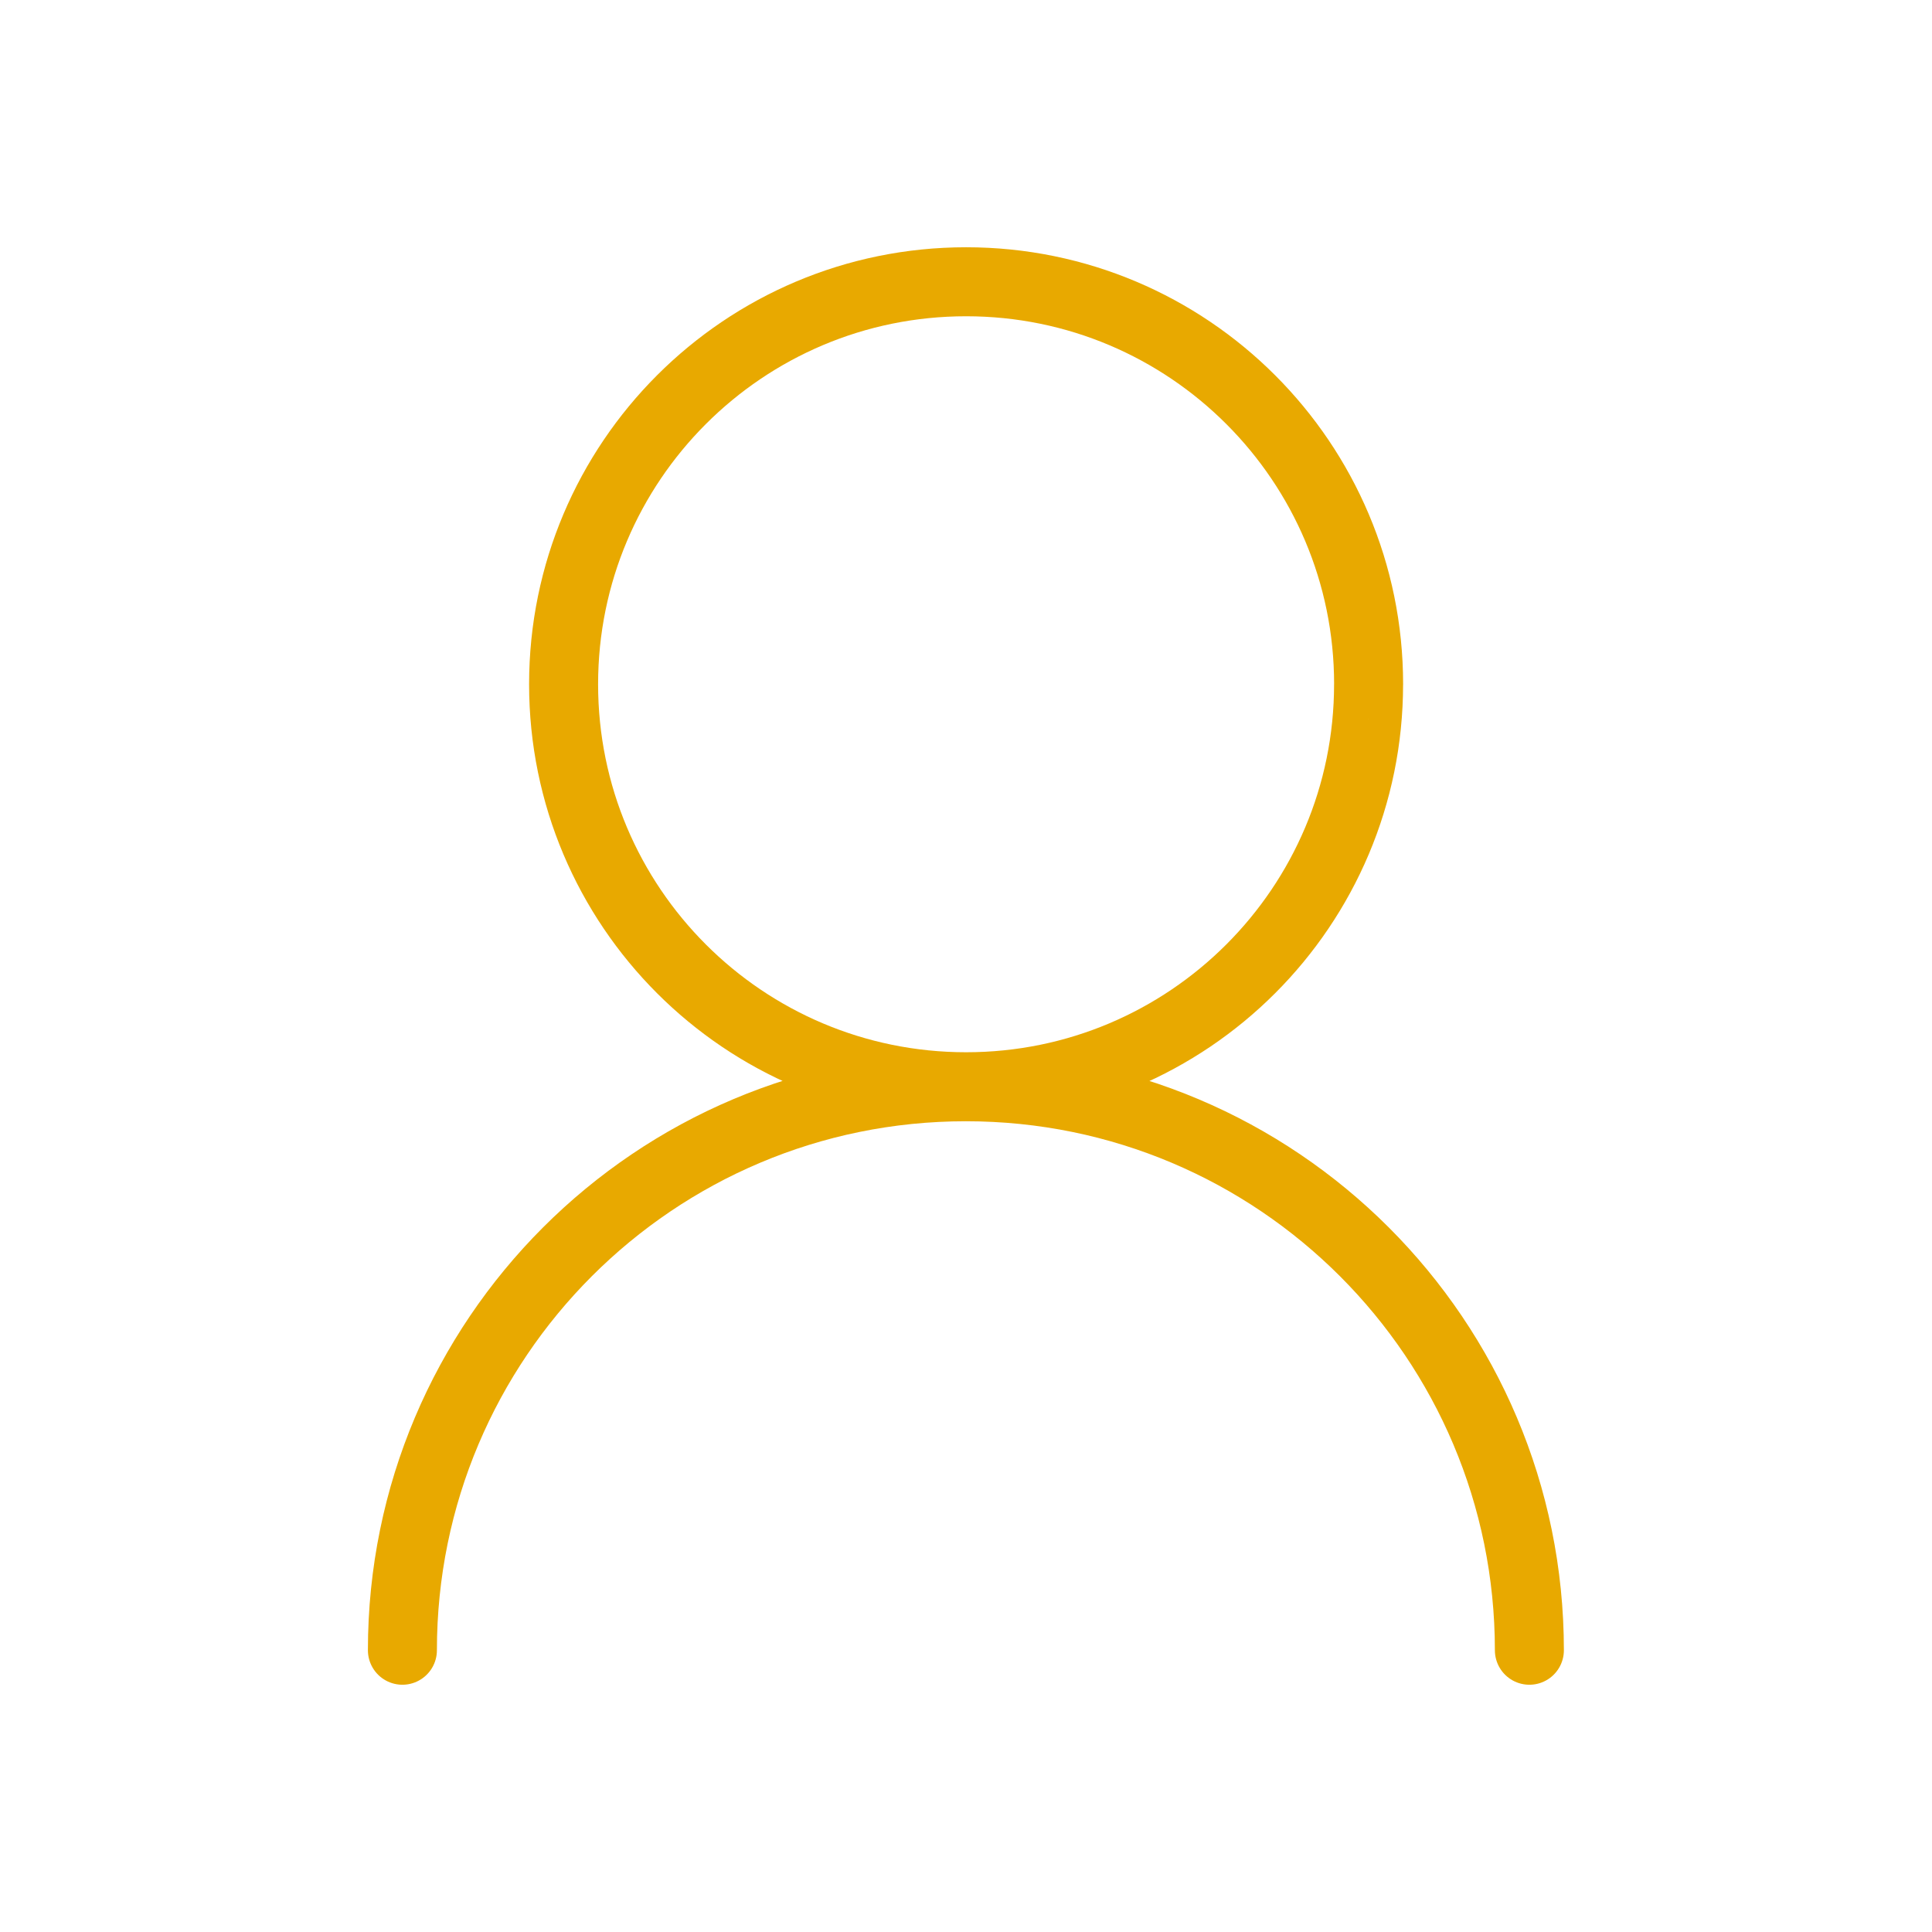
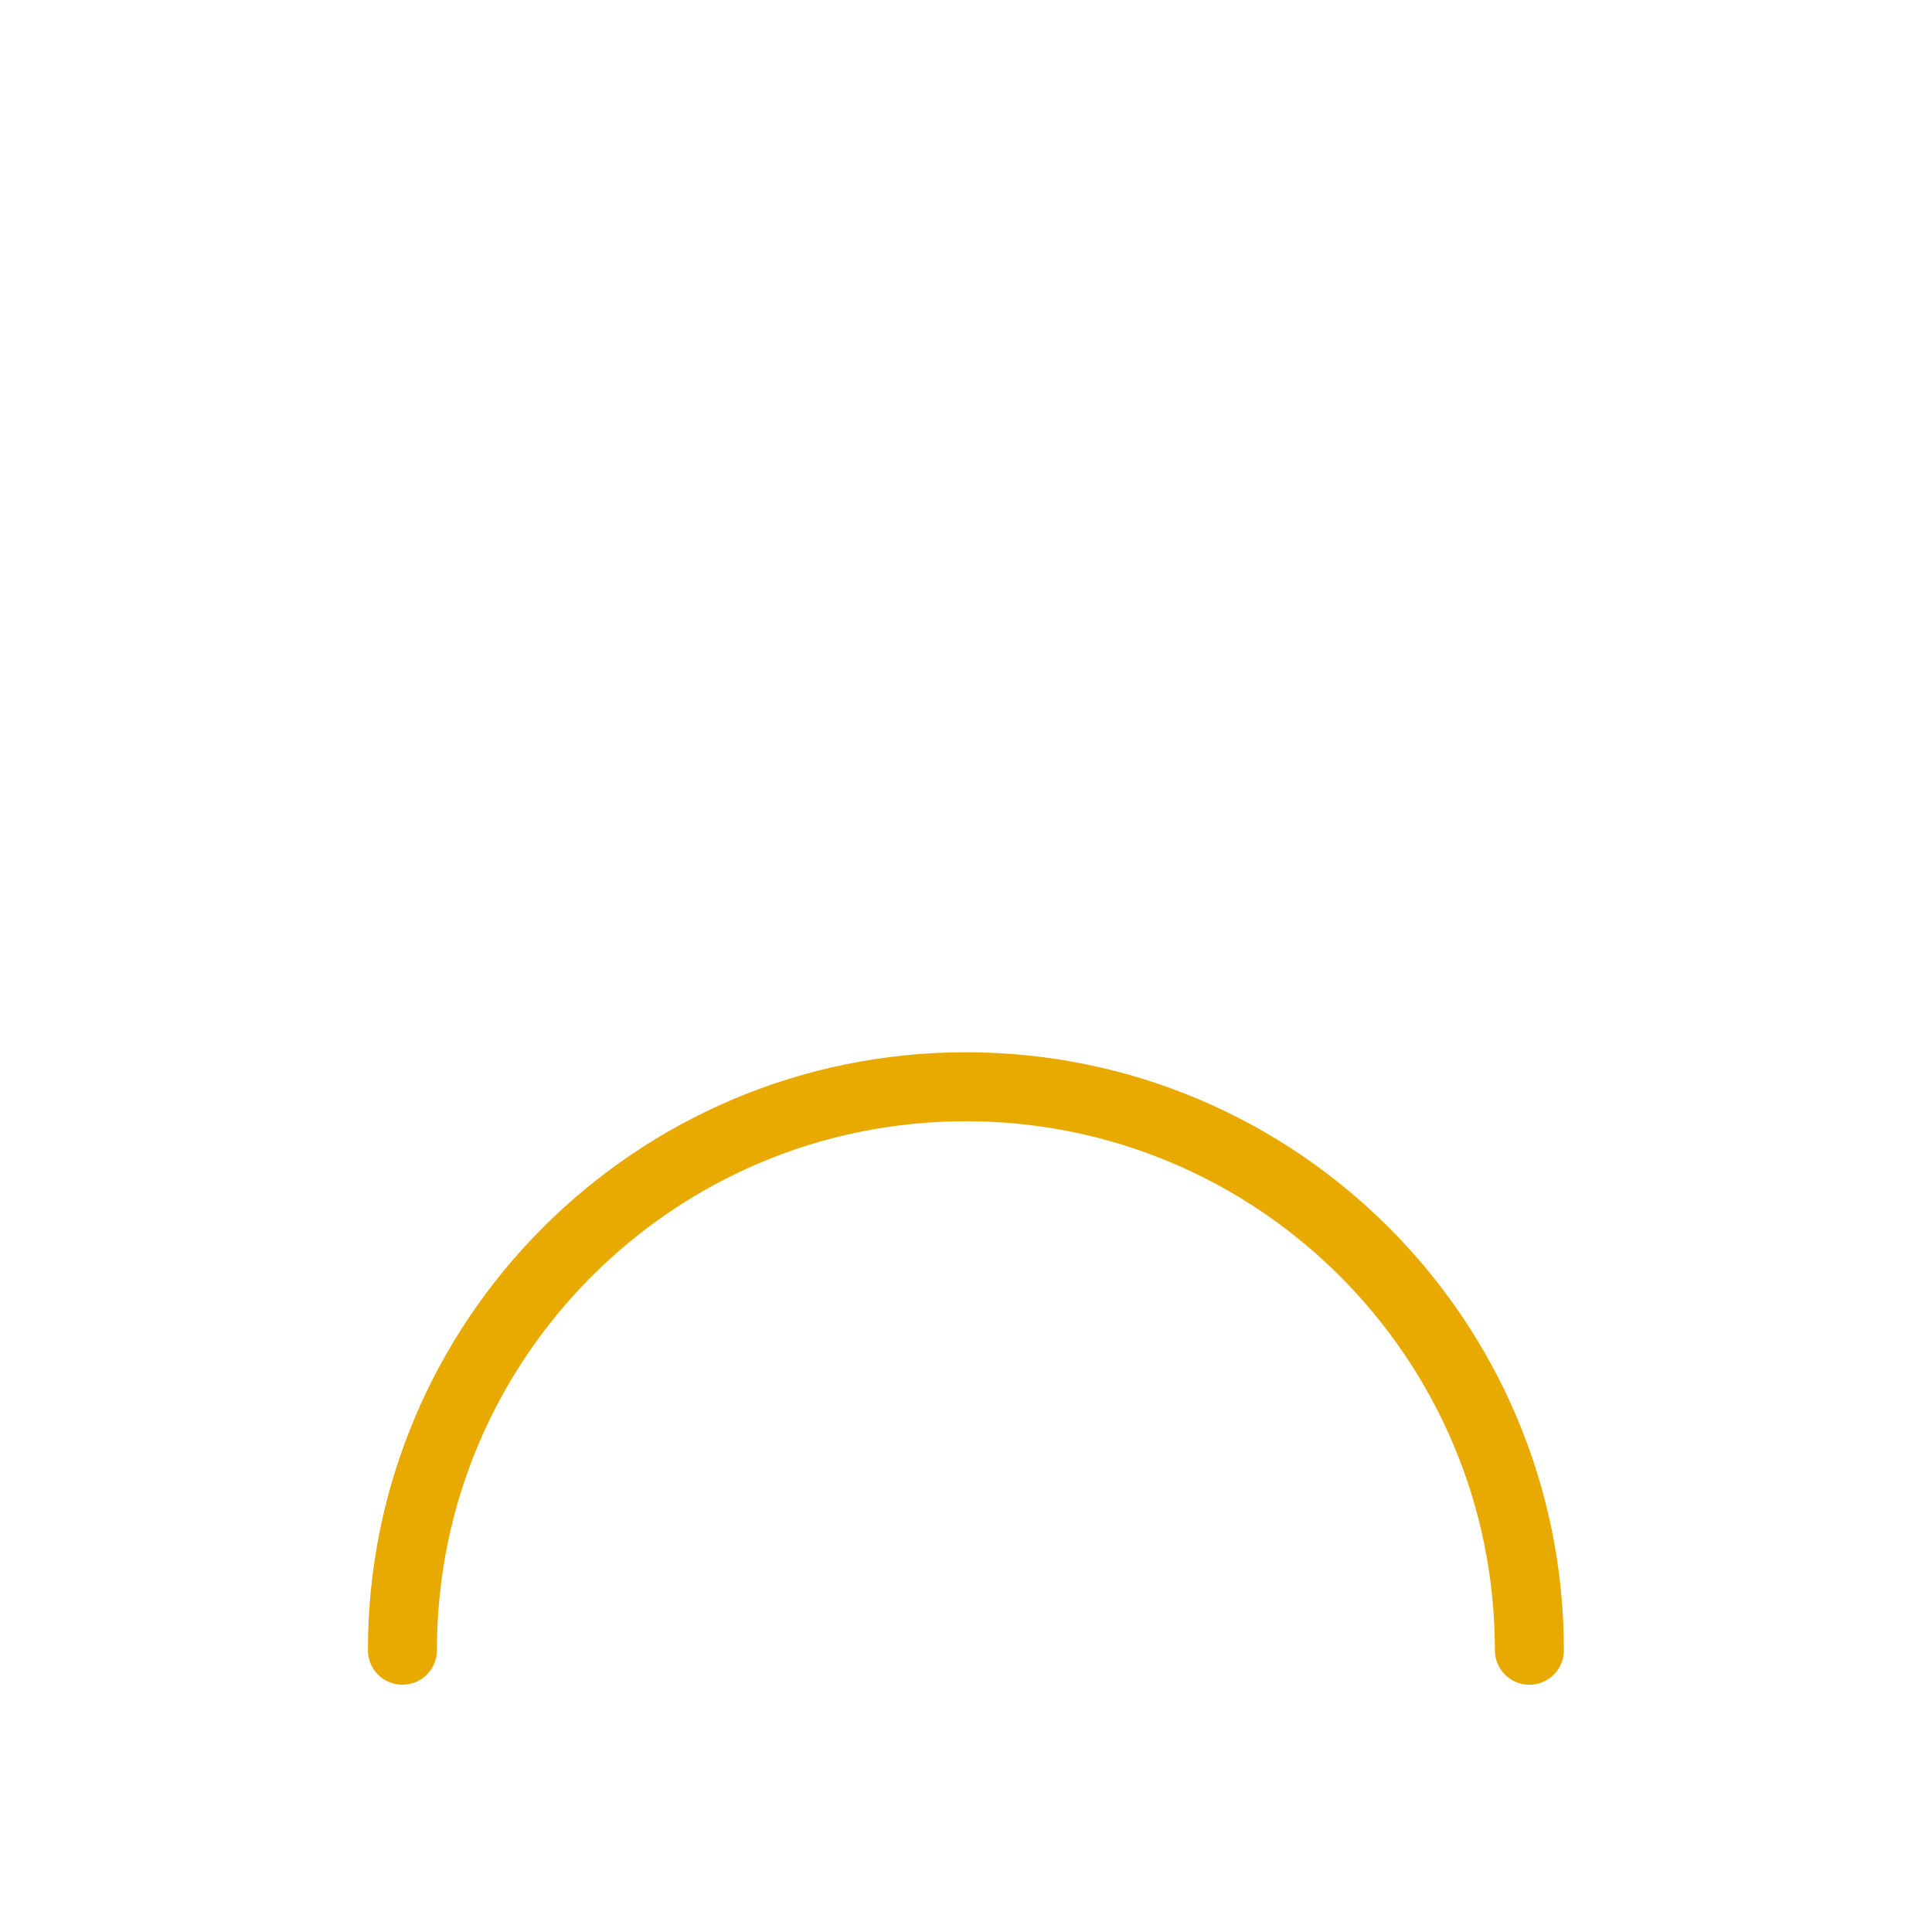
<svg xmlns="http://www.w3.org/2000/svg" width="56" height="56" fill="none">
-   <path stroke="#E8A900" stroke-linecap="round" stroke-linejoin="round" stroke-width="2" d="M39.67 19.833c0-6.443-5.224-11.666-11.667-11.666-6.444 0-11.667 5.223-11.667 11.666 0 6.444 5.223 11.667 11.667 11.667 6.443 0 11.666-5.223 11.666-11.667Zm4.66 28c0-9.02-7.312-16.333-16.333-16.333-9.02 0-16.333 7.313-16.333 16.333" />
+   <path stroke="#E8A900" stroke-linecap="round" stroke-linejoin="round" stroke-width="2" d="M39.67 19.833Zm4.66 28c0-9.02-7.312-16.333-16.333-16.333-9.02 0-16.333 7.313-16.333 16.333" />
</svg>